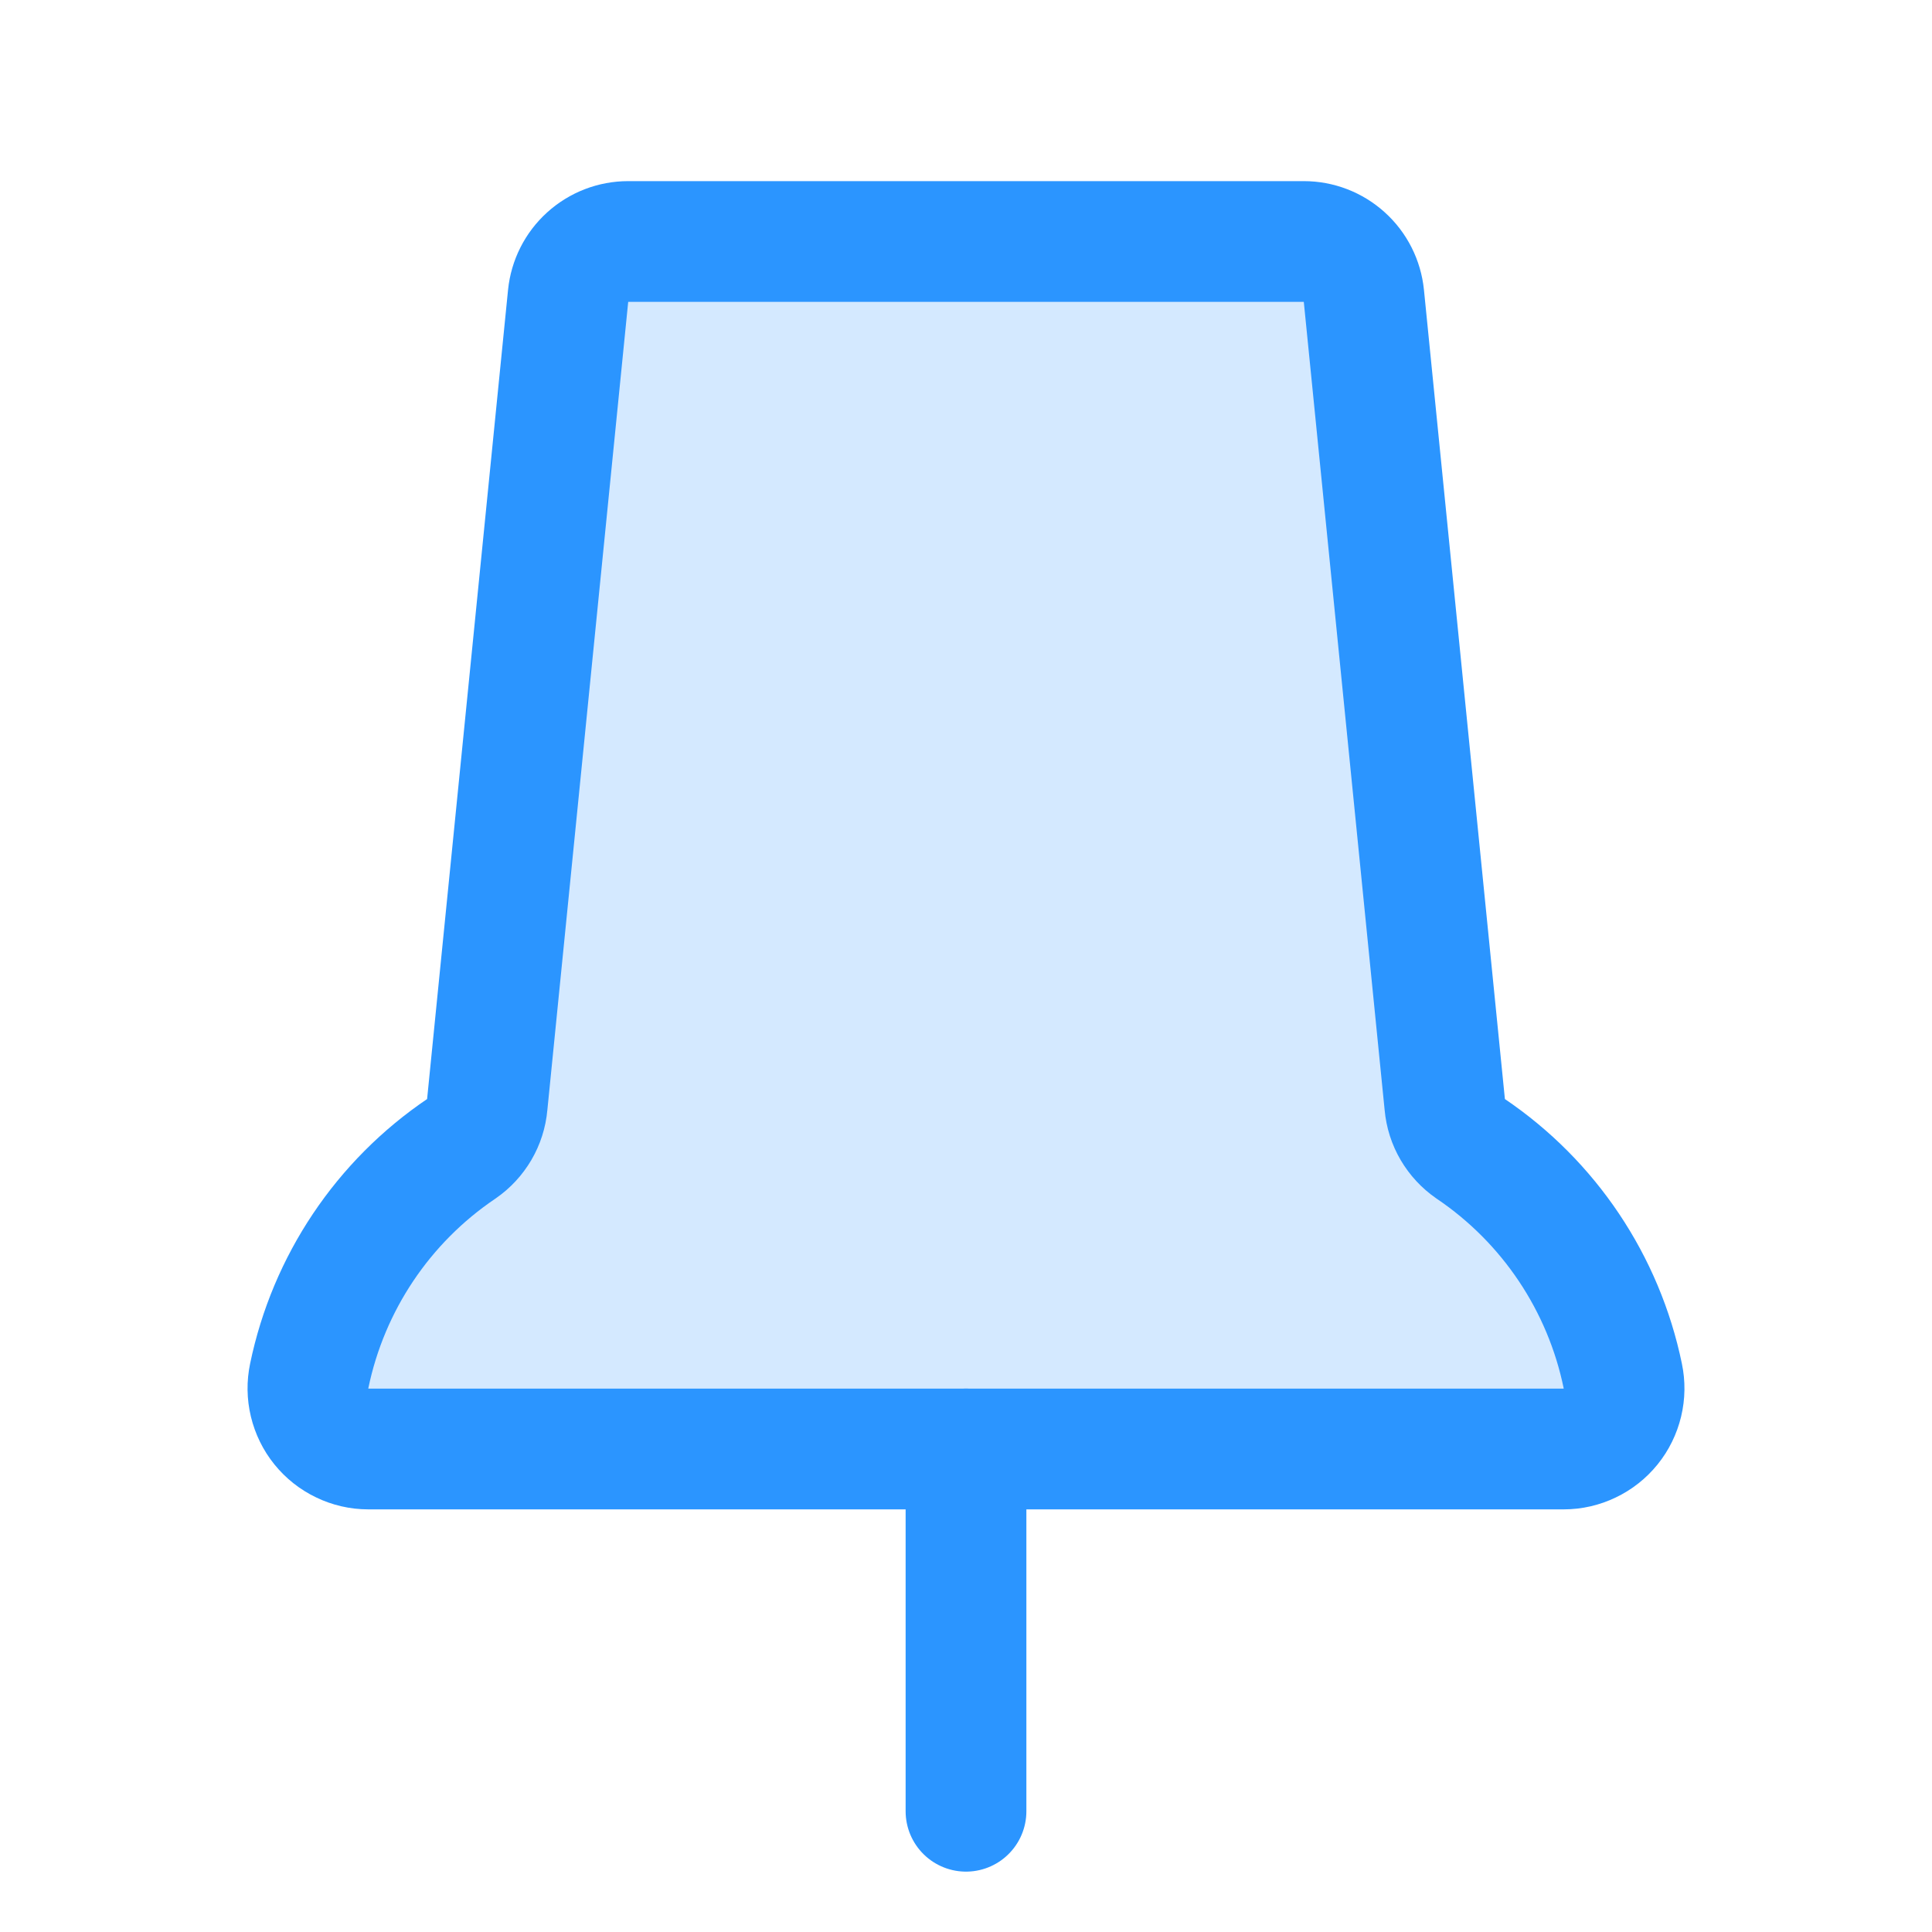
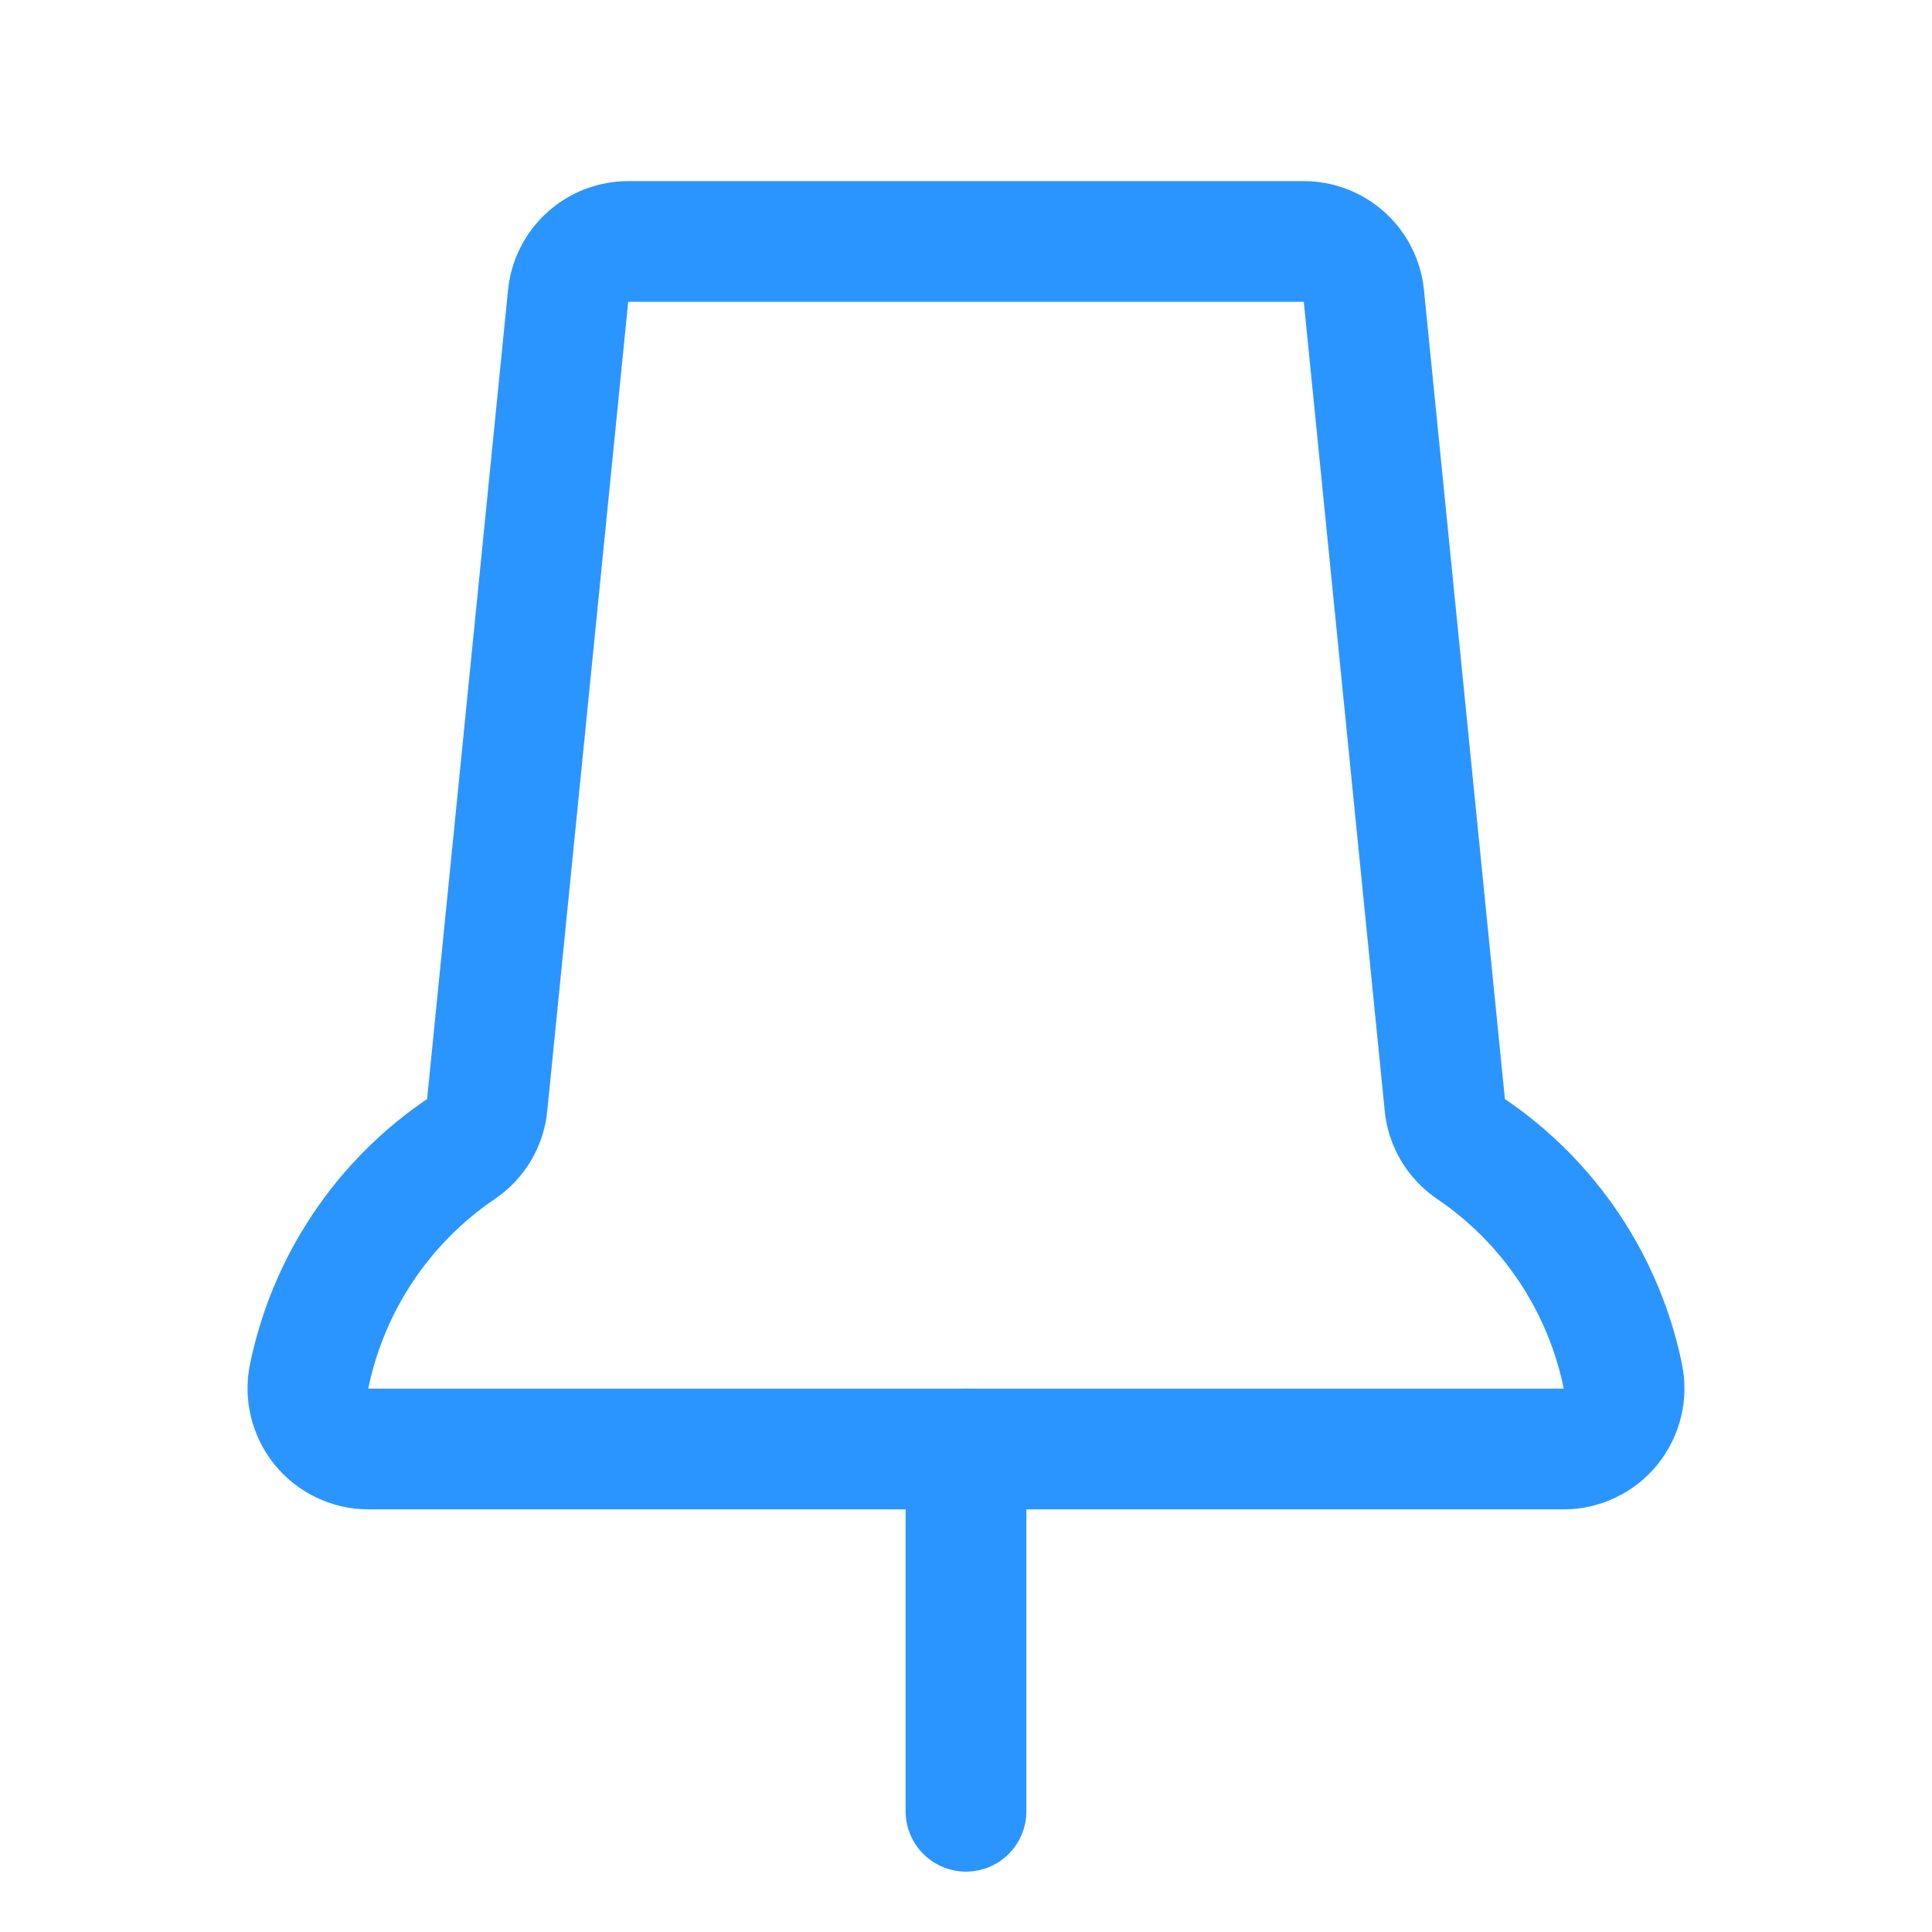
<svg xmlns="http://www.w3.org/2000/svg" width="32" height="32" viewBox="0 0 32 32" fill="none">
-   <path opacity="0.2" d="M26.878 22.788C26.561 21.253 25.656 19.903 24.357 19.026C24.237 18.943 24.136 18.834 24.062 18.708C23.988 18.582 23.943 18.441 23.93 18.295L22.59 4.9C22.565 4.654 22.45 4.425 22.266 4.259C22.082 4.092 21.843 4 21.595 4H10.405C10.157 4 9.918 4.092 9.734 4.259C9.55 4.425 9.435 4.654 9.41 4.9L8.07 18.295C8.057 18.441 8.012 18.582 7.938 18.708C7.864 18.834 7.763 18.943 7.643 19.026C6.344 19.903 5.44 21.253 5.122 22.788C5.091 22.934 5.093 23.085 5.128 23.23C5.163 23.375 5.229 23.511 5.323 23.627C5.417 23.743 5.535 23.837 5.67 23.901C5.804 23.966 5.951 24 6.101 24H25.899C26.049 24 26.196 23.966 26.33 23.901C26.465 23.837 26.583 23.743 26.677 23.627C26.771 23.511 26.837 23.375 26.872 23.23C26.907 23.085 26.909 22.934 26.878 22.788Z" fill="#2B95FF" />
  <path d="M16 24V30" stroke="#2B95FF" stroke-width="2" stroke-linecap="round" stroke-linejoin="round" />
  <path d="M26.878 22.788C26.561 21.253 25.656 19.903 24.357 19.026C24.237 18.943 24.136 18.834 24.062 18.708C23.988 18.582 23.943 18.441 23.93 18.295L22.59 4.9C22.565 4.654 22.45 4.425 22.266 4.259C22.082 4.092 21.843 4 21.595 4H10.405C10.157 4 9.918 4.092 9.734 4.259C9.55 4.425 9.435 4.654 9.41 4.9L8.07 18.295C8.057 18.441 8.012 18.582 7.938 18.708C7.864 18.834 7.763 18.943 7.643 19.026C6.344 19.903 5.44 21.253 5.122 22.788C5.091 22.934 5.093 23.085 5.128 23.23C5.163 23.375 5.229 23.511 5.323 23.627C5.417 23.743 5.535 23.837 5.67 23.901C5.804 23.966 5.951 24 6.101 24H25.899C26.049 24 26.196 23.966 26.33 23.901C26.465 23.837 26.583 23.743 26.677 23.627C26.771 23.511 26.837 23.375 26.872 23.23C26.907 23.085 26.909 22.934 26.878 22.788Z" stroke="#2B95FF" stroke-width="2" stroke-linecap="round" stroke-linejoin="round" />
</svg>